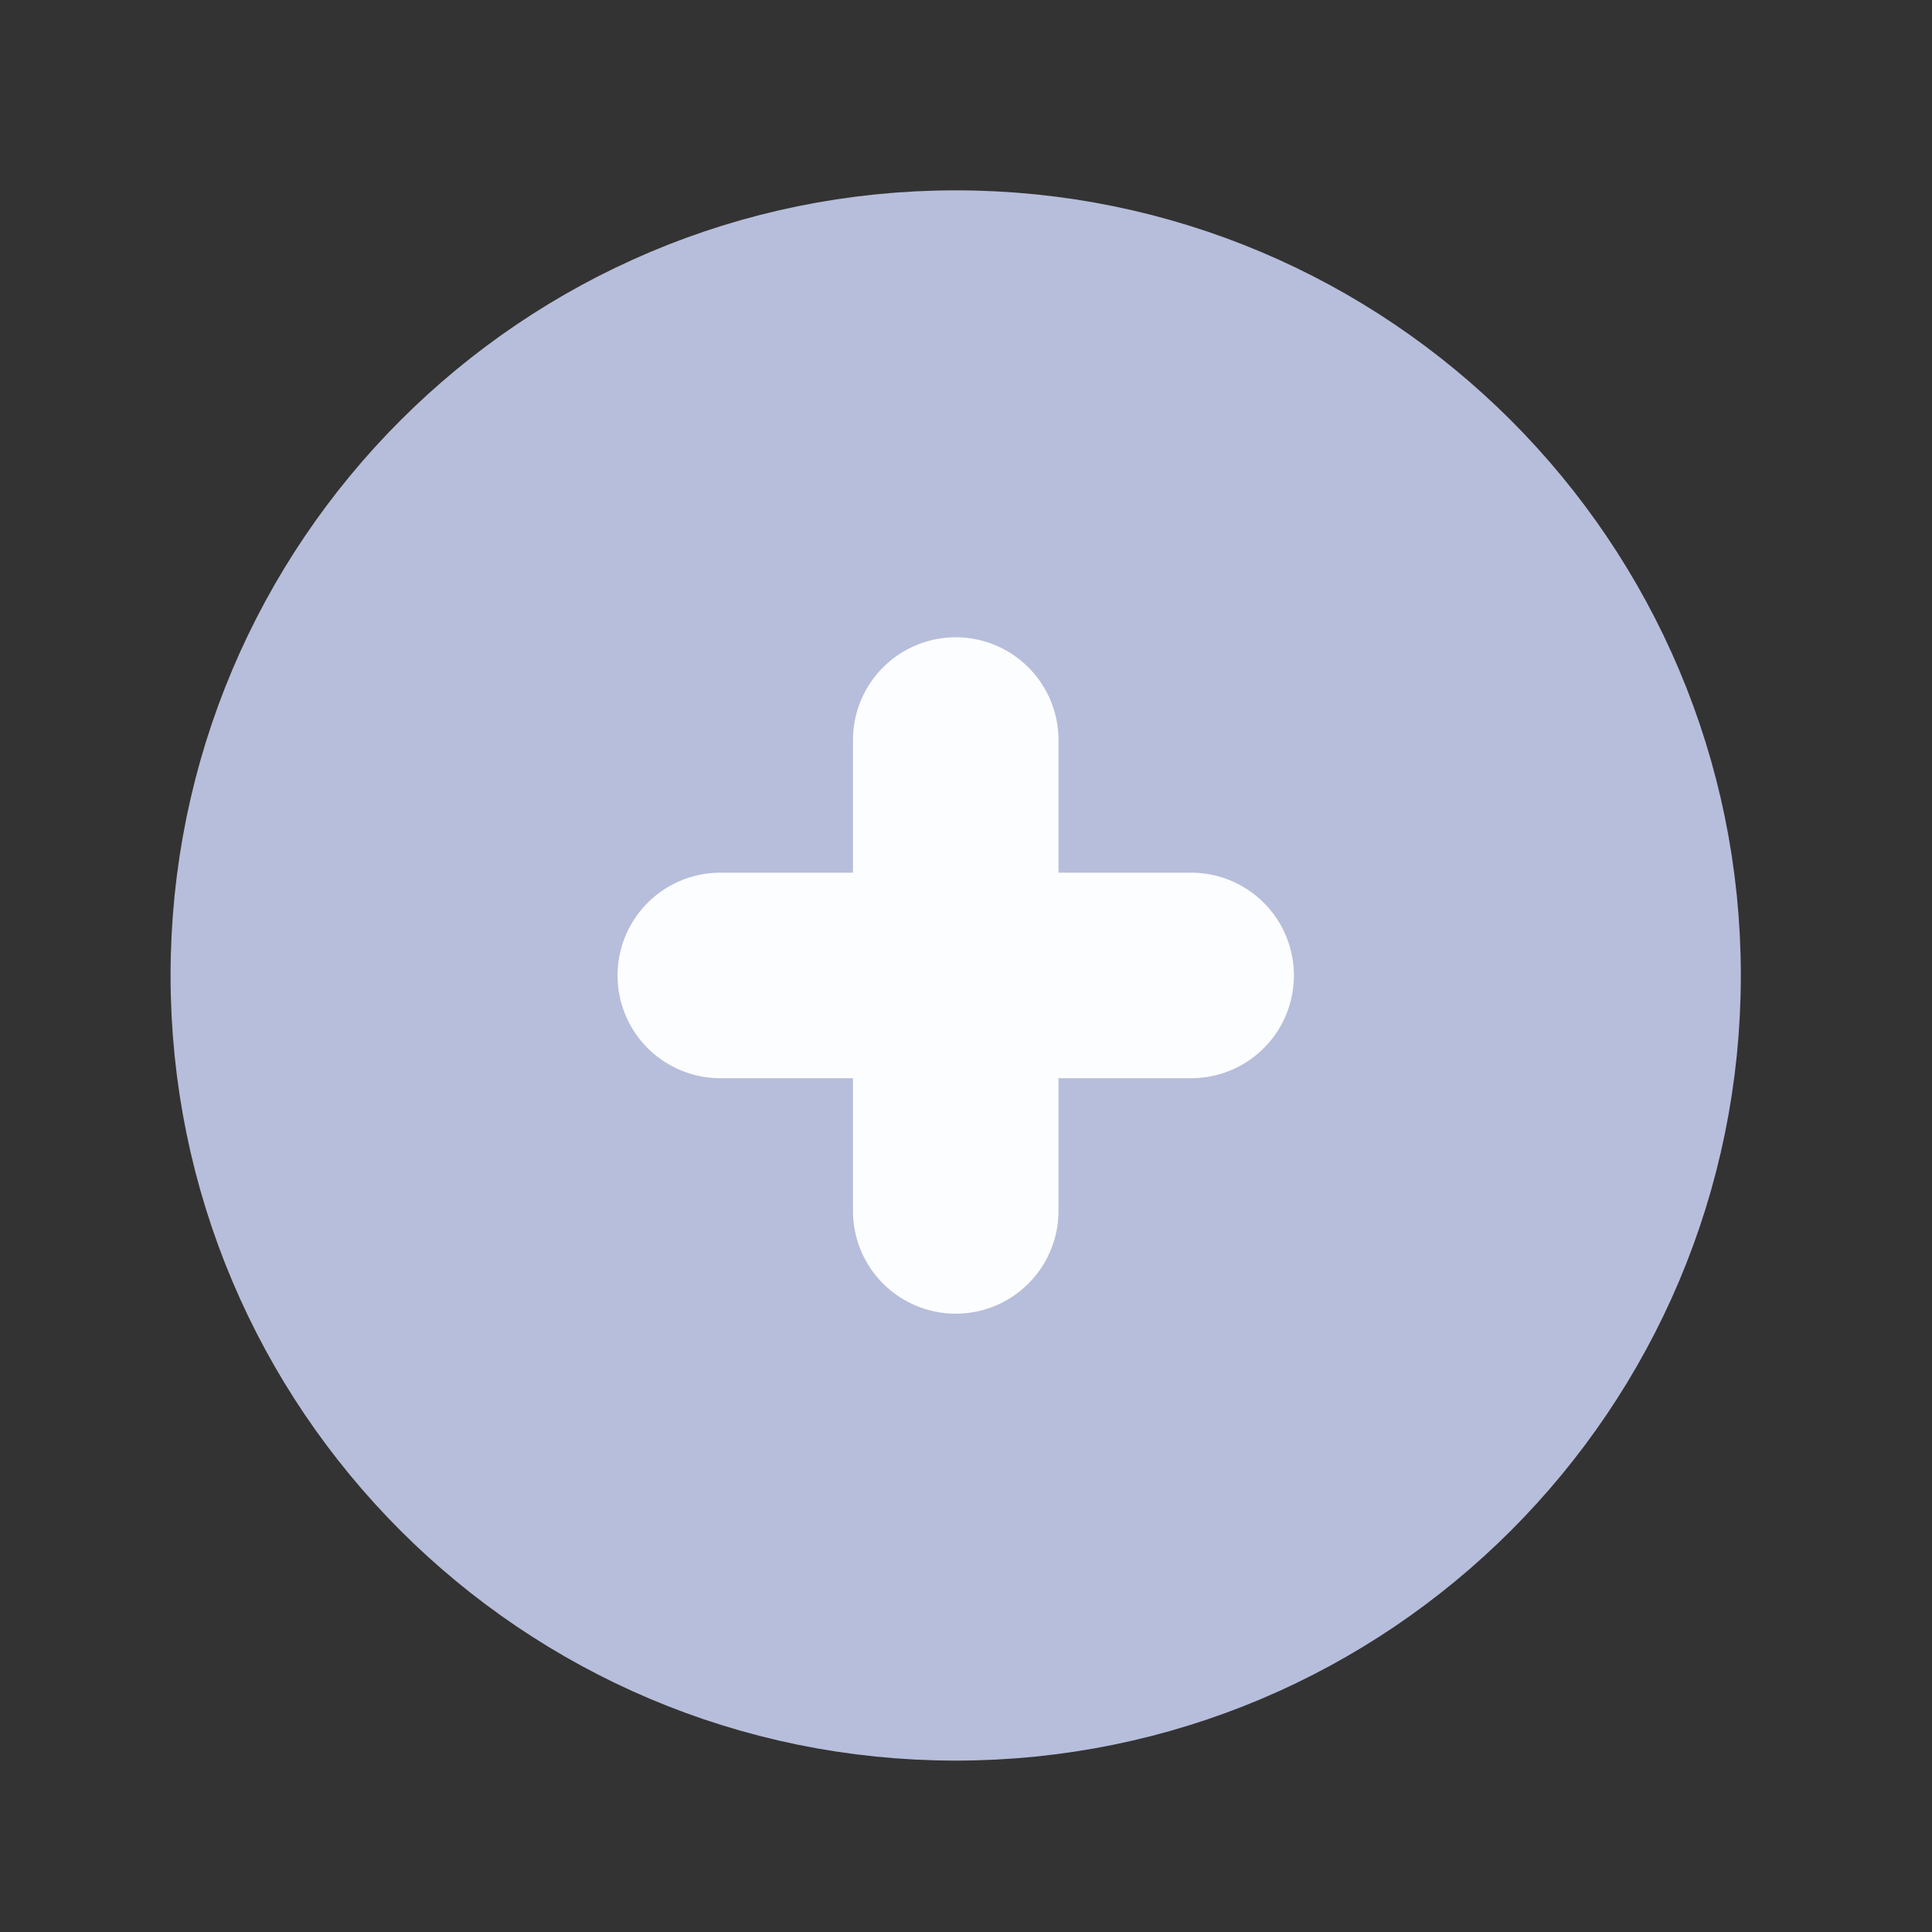
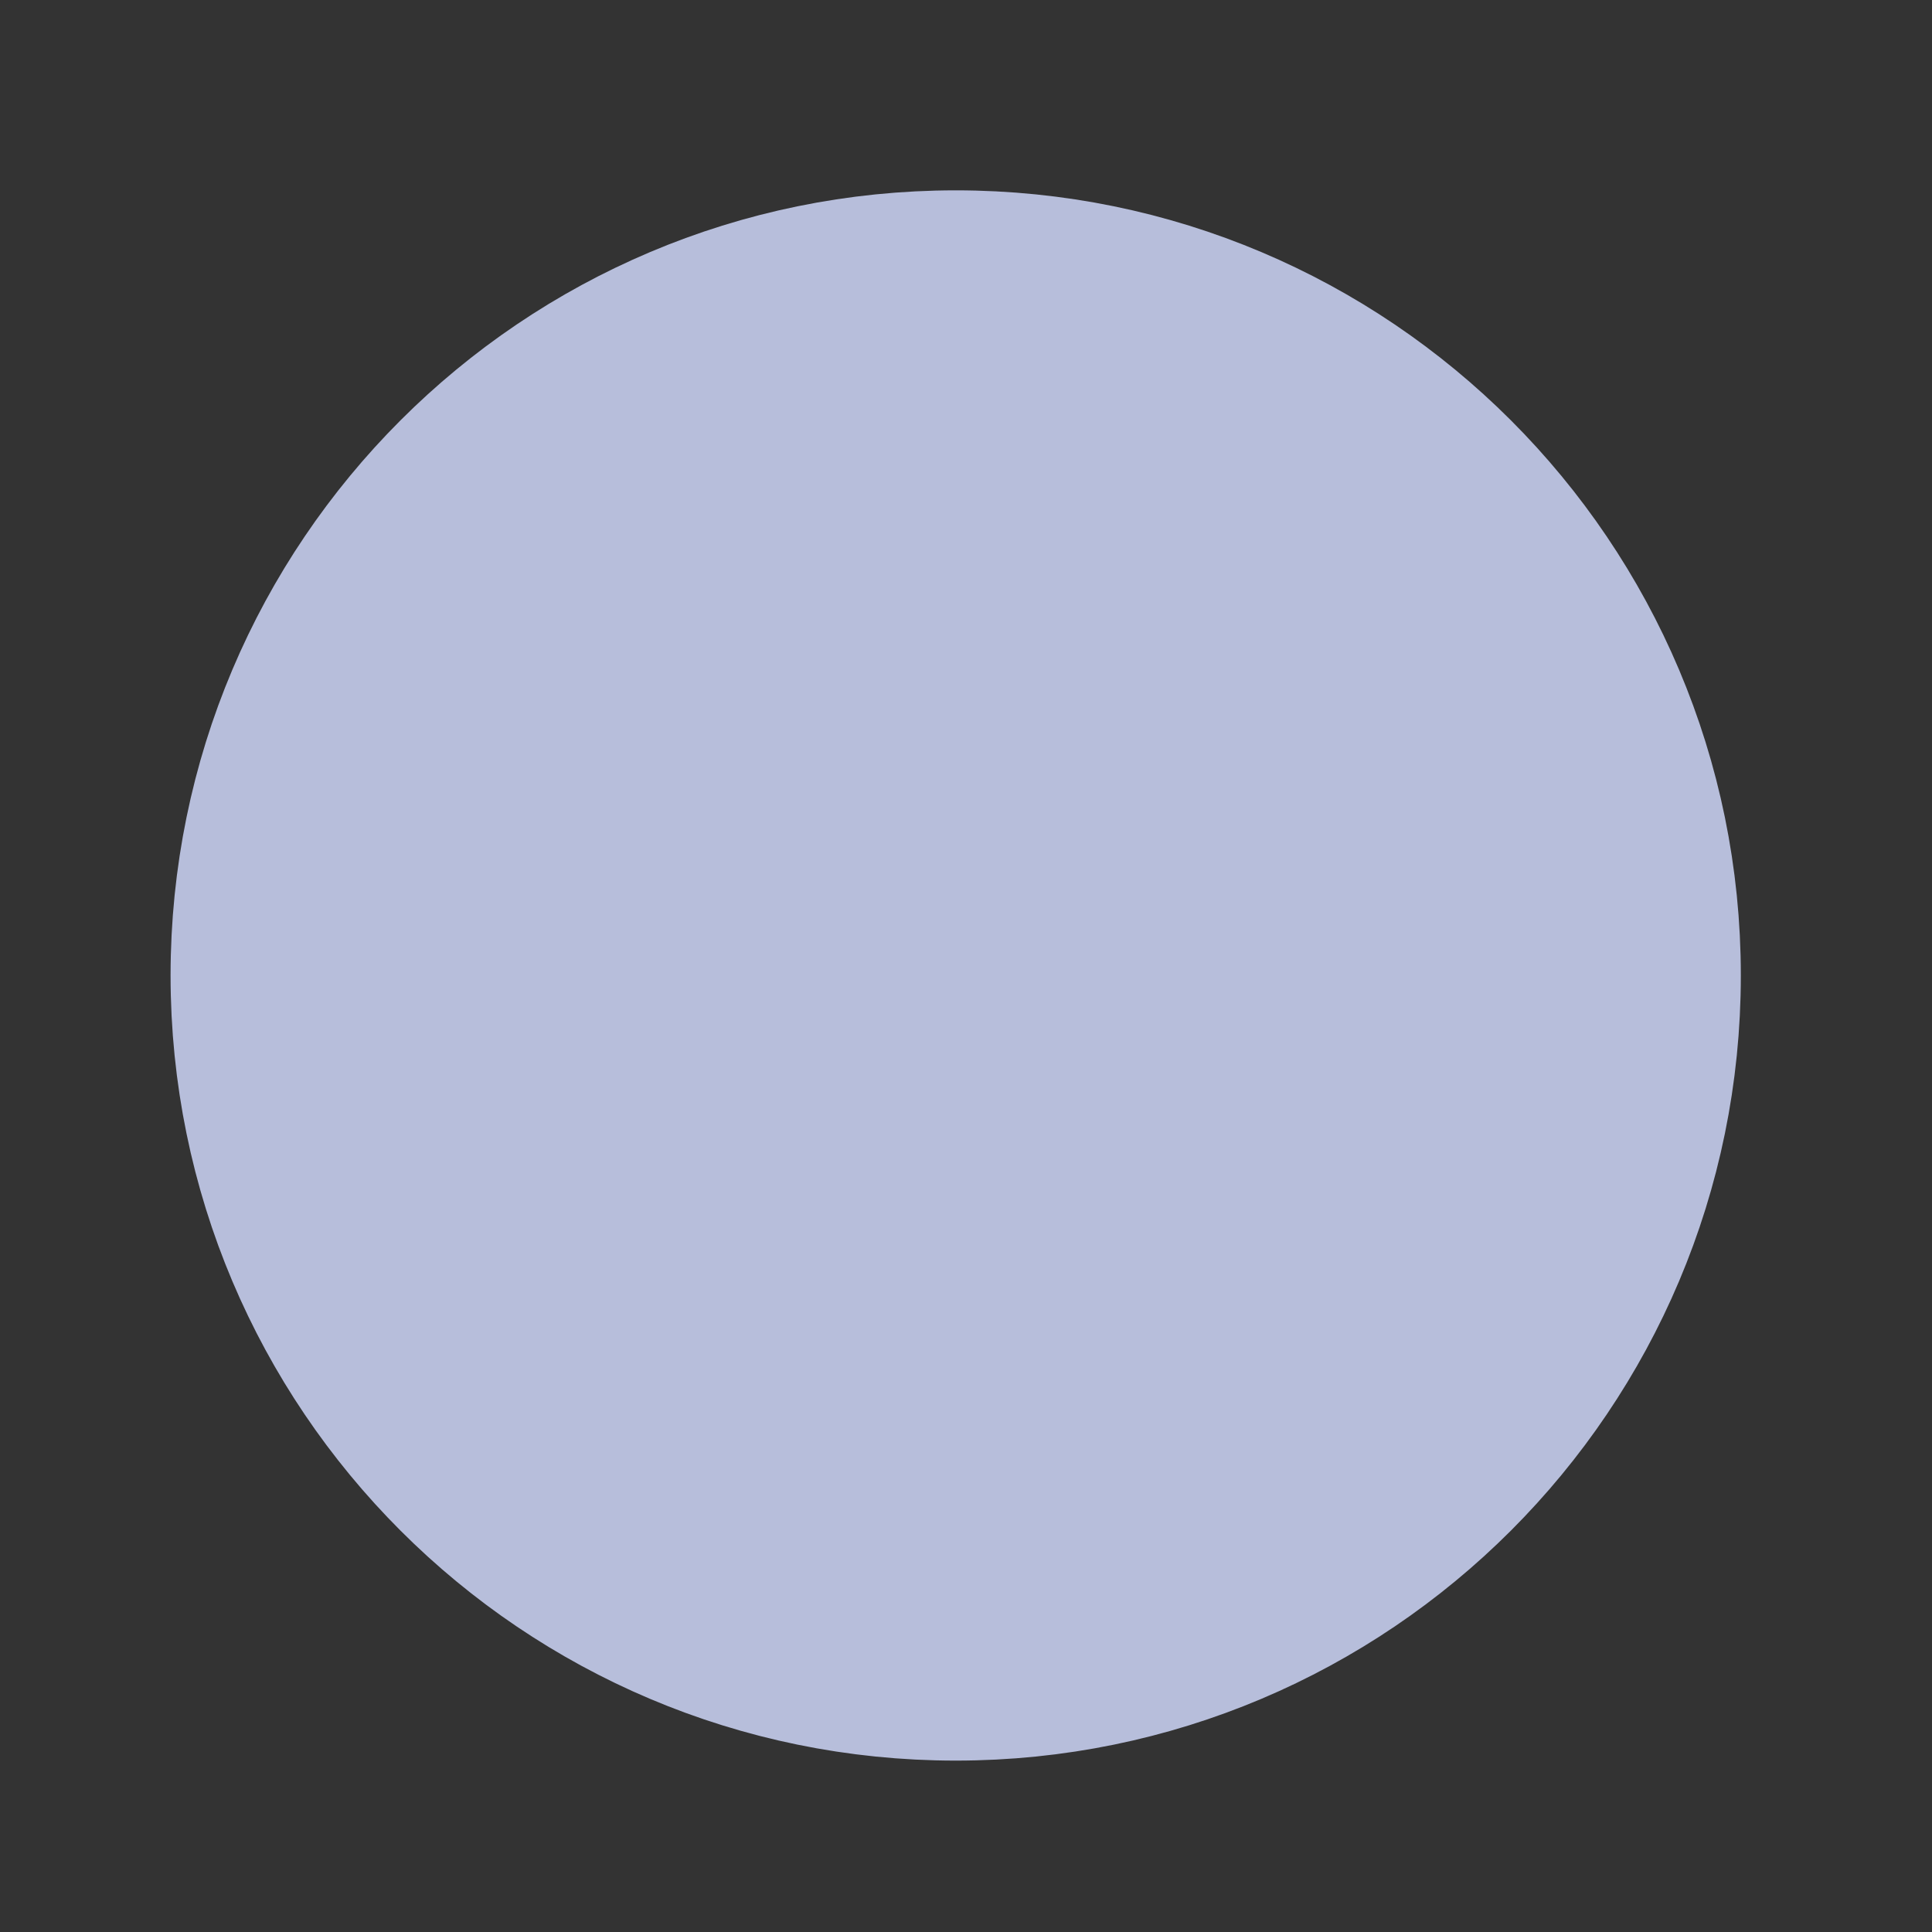
<svg xmlns="http://www.w3.org/2000/svg" width="47" height="47" viewBox="0 0 47 47" fill="none">
  <rect x="0" y="0" width="47" height="47" fill="#333333" stroke="none" />
-   <path d="M23.25 40.913C32.74 40.913 40.432 33.22 40.432 23.73C40.432 14.241 32.74 6.548 23.25 6.548C13.76 6.548 6.067 14.241 6.067 23.73C6.067 33.22 13.76 40.913 23.25 40.913Z" fill="#B7BEDB" stroke="#B7BEDB" stroke-width="3.835" stroke-linecap="round" stroke-linejoin="round" />
-   <path d="M23.25 18.003V23.73M23.25 23.73V29.458M23.25 23.73H28.977M23.25 23.73H17.523" stroke="#FCFDFE" stroke-width="5" stroke-linecap="round" stroke-linejoin="round" />
+   <path d="M23.25 40.913C32.74 40.913 40.432 33.22 40.432 23.73C40.432 14.241 32.74 6.548 23.25 6.548C13.76 6.548 6.067 14.241 6.067 23.73C6.067 33.22 13.76 40.913 23.25 40.913" fill="#B7BEDB" stroke="#B7BEDB" stroke-width="3.835" stroke-linecap="round" stroke-linejoin="round" />
</svg>